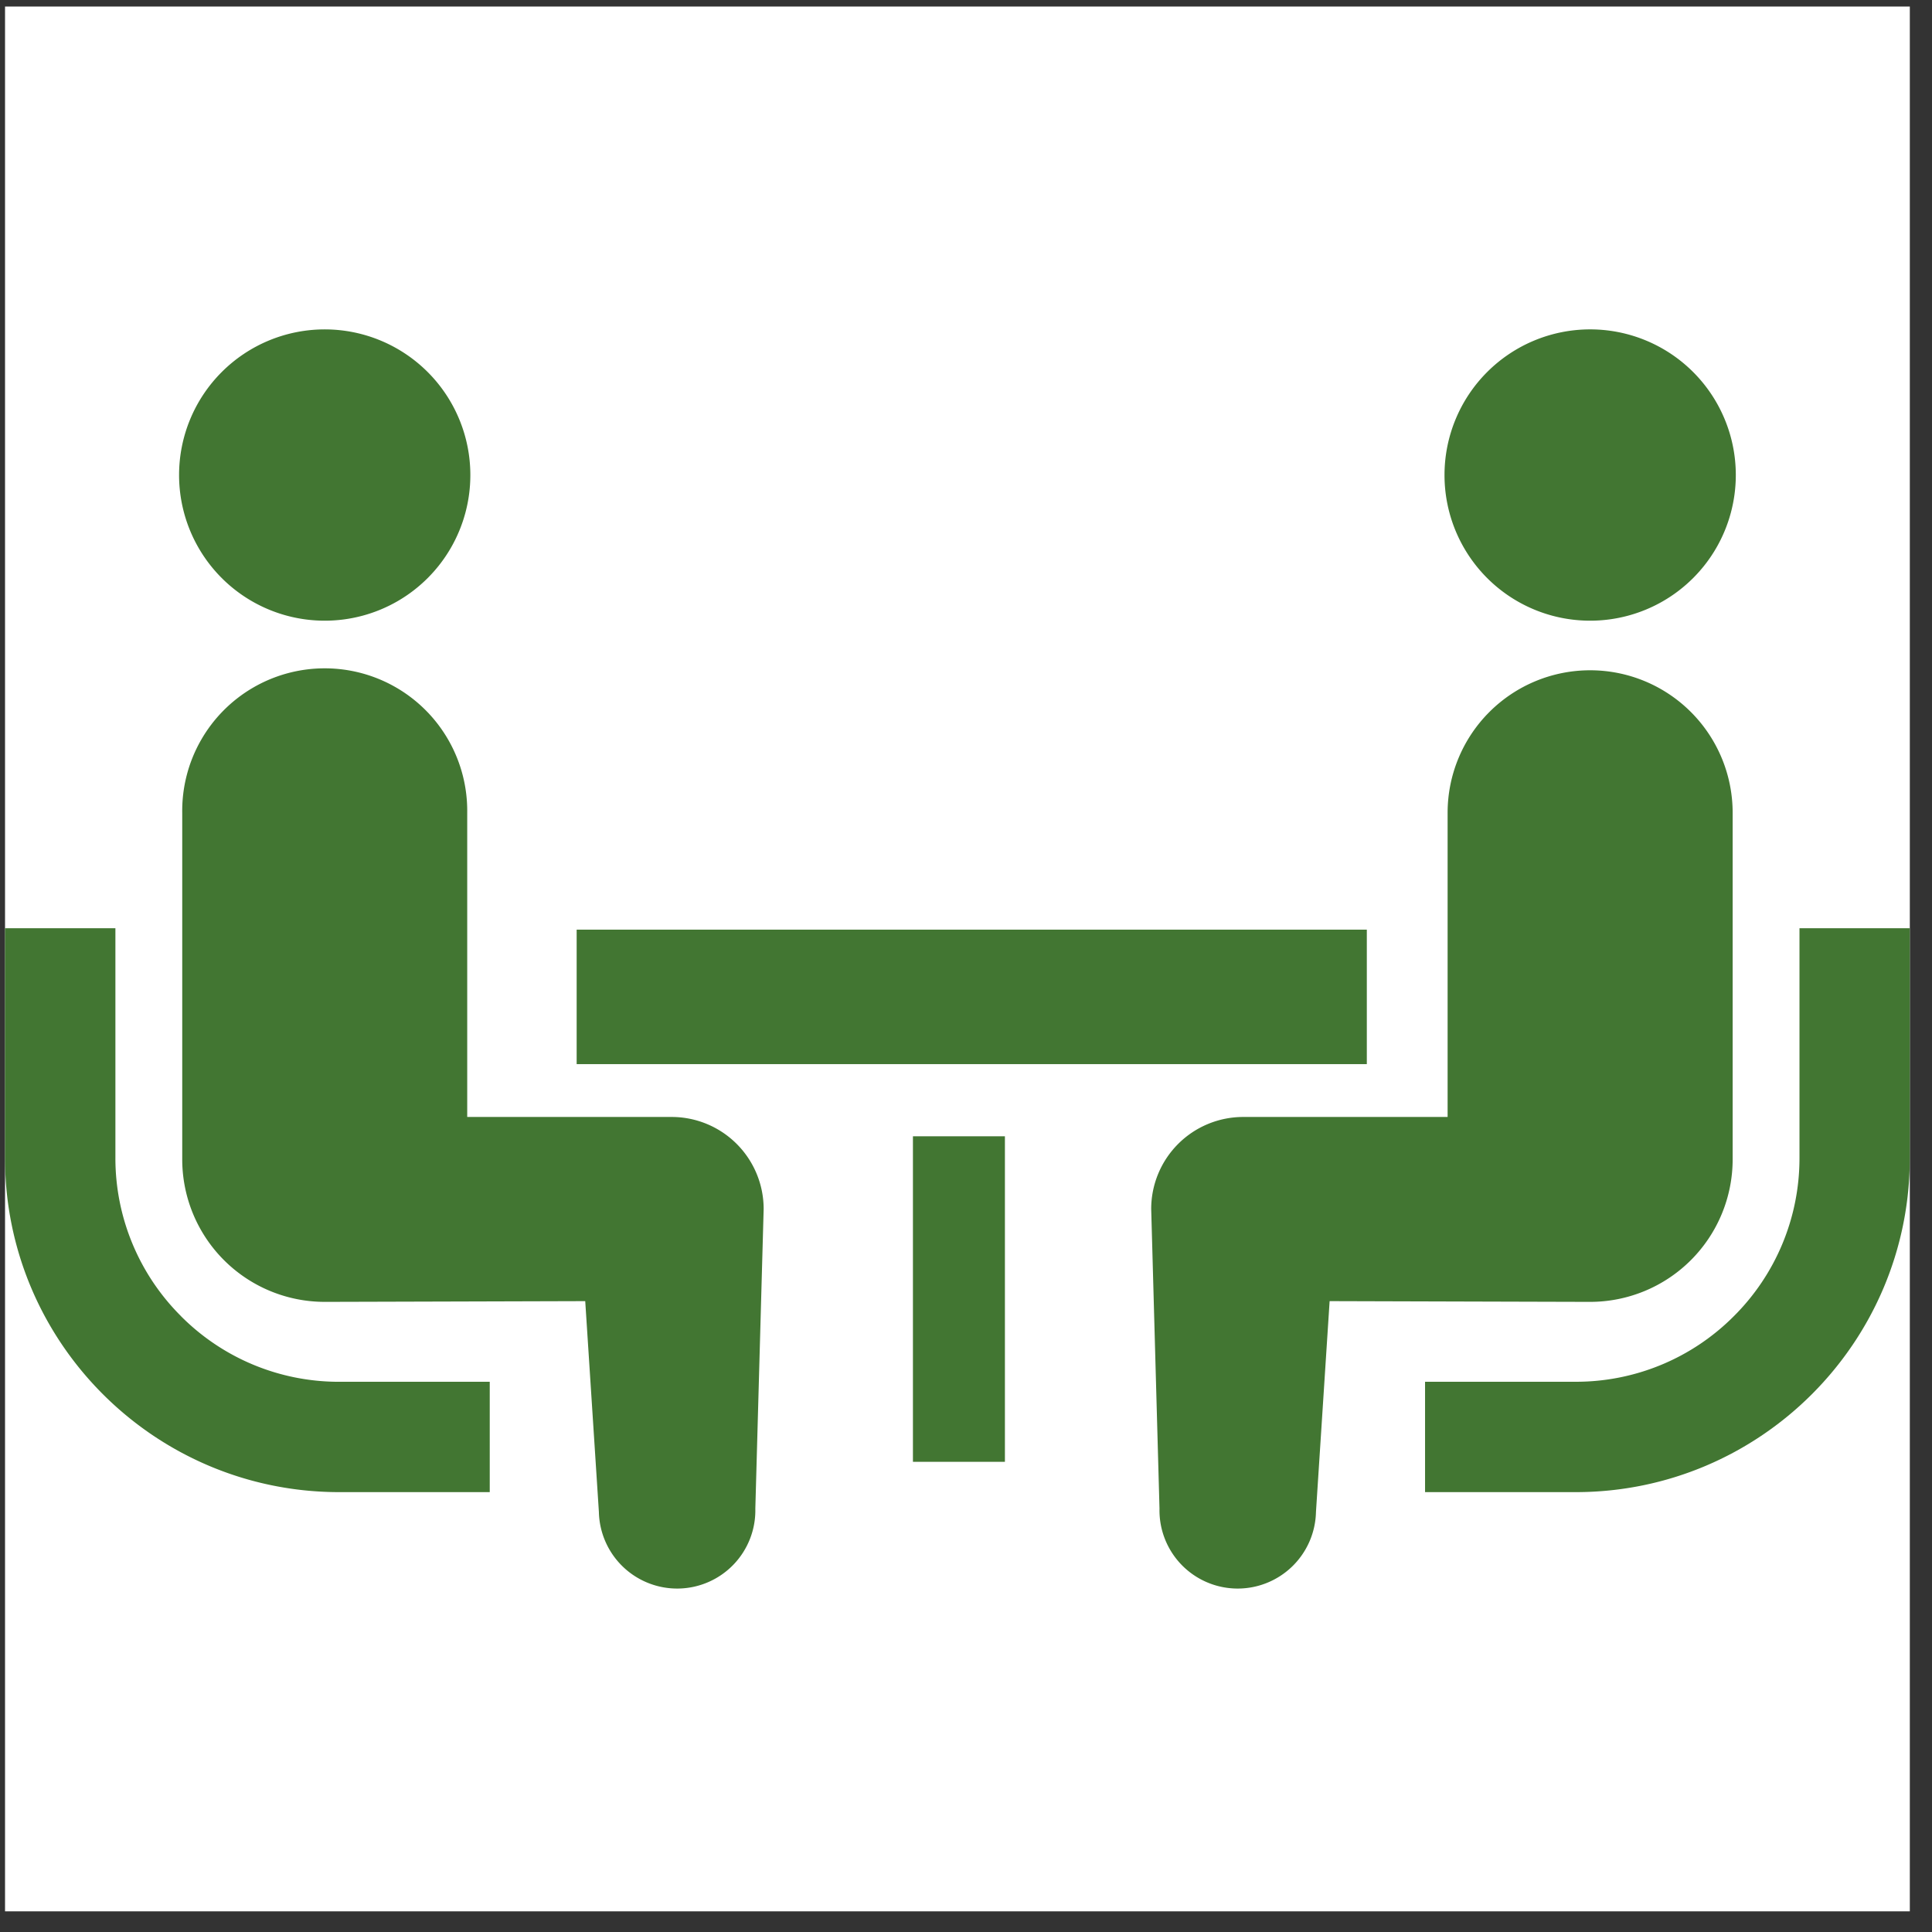
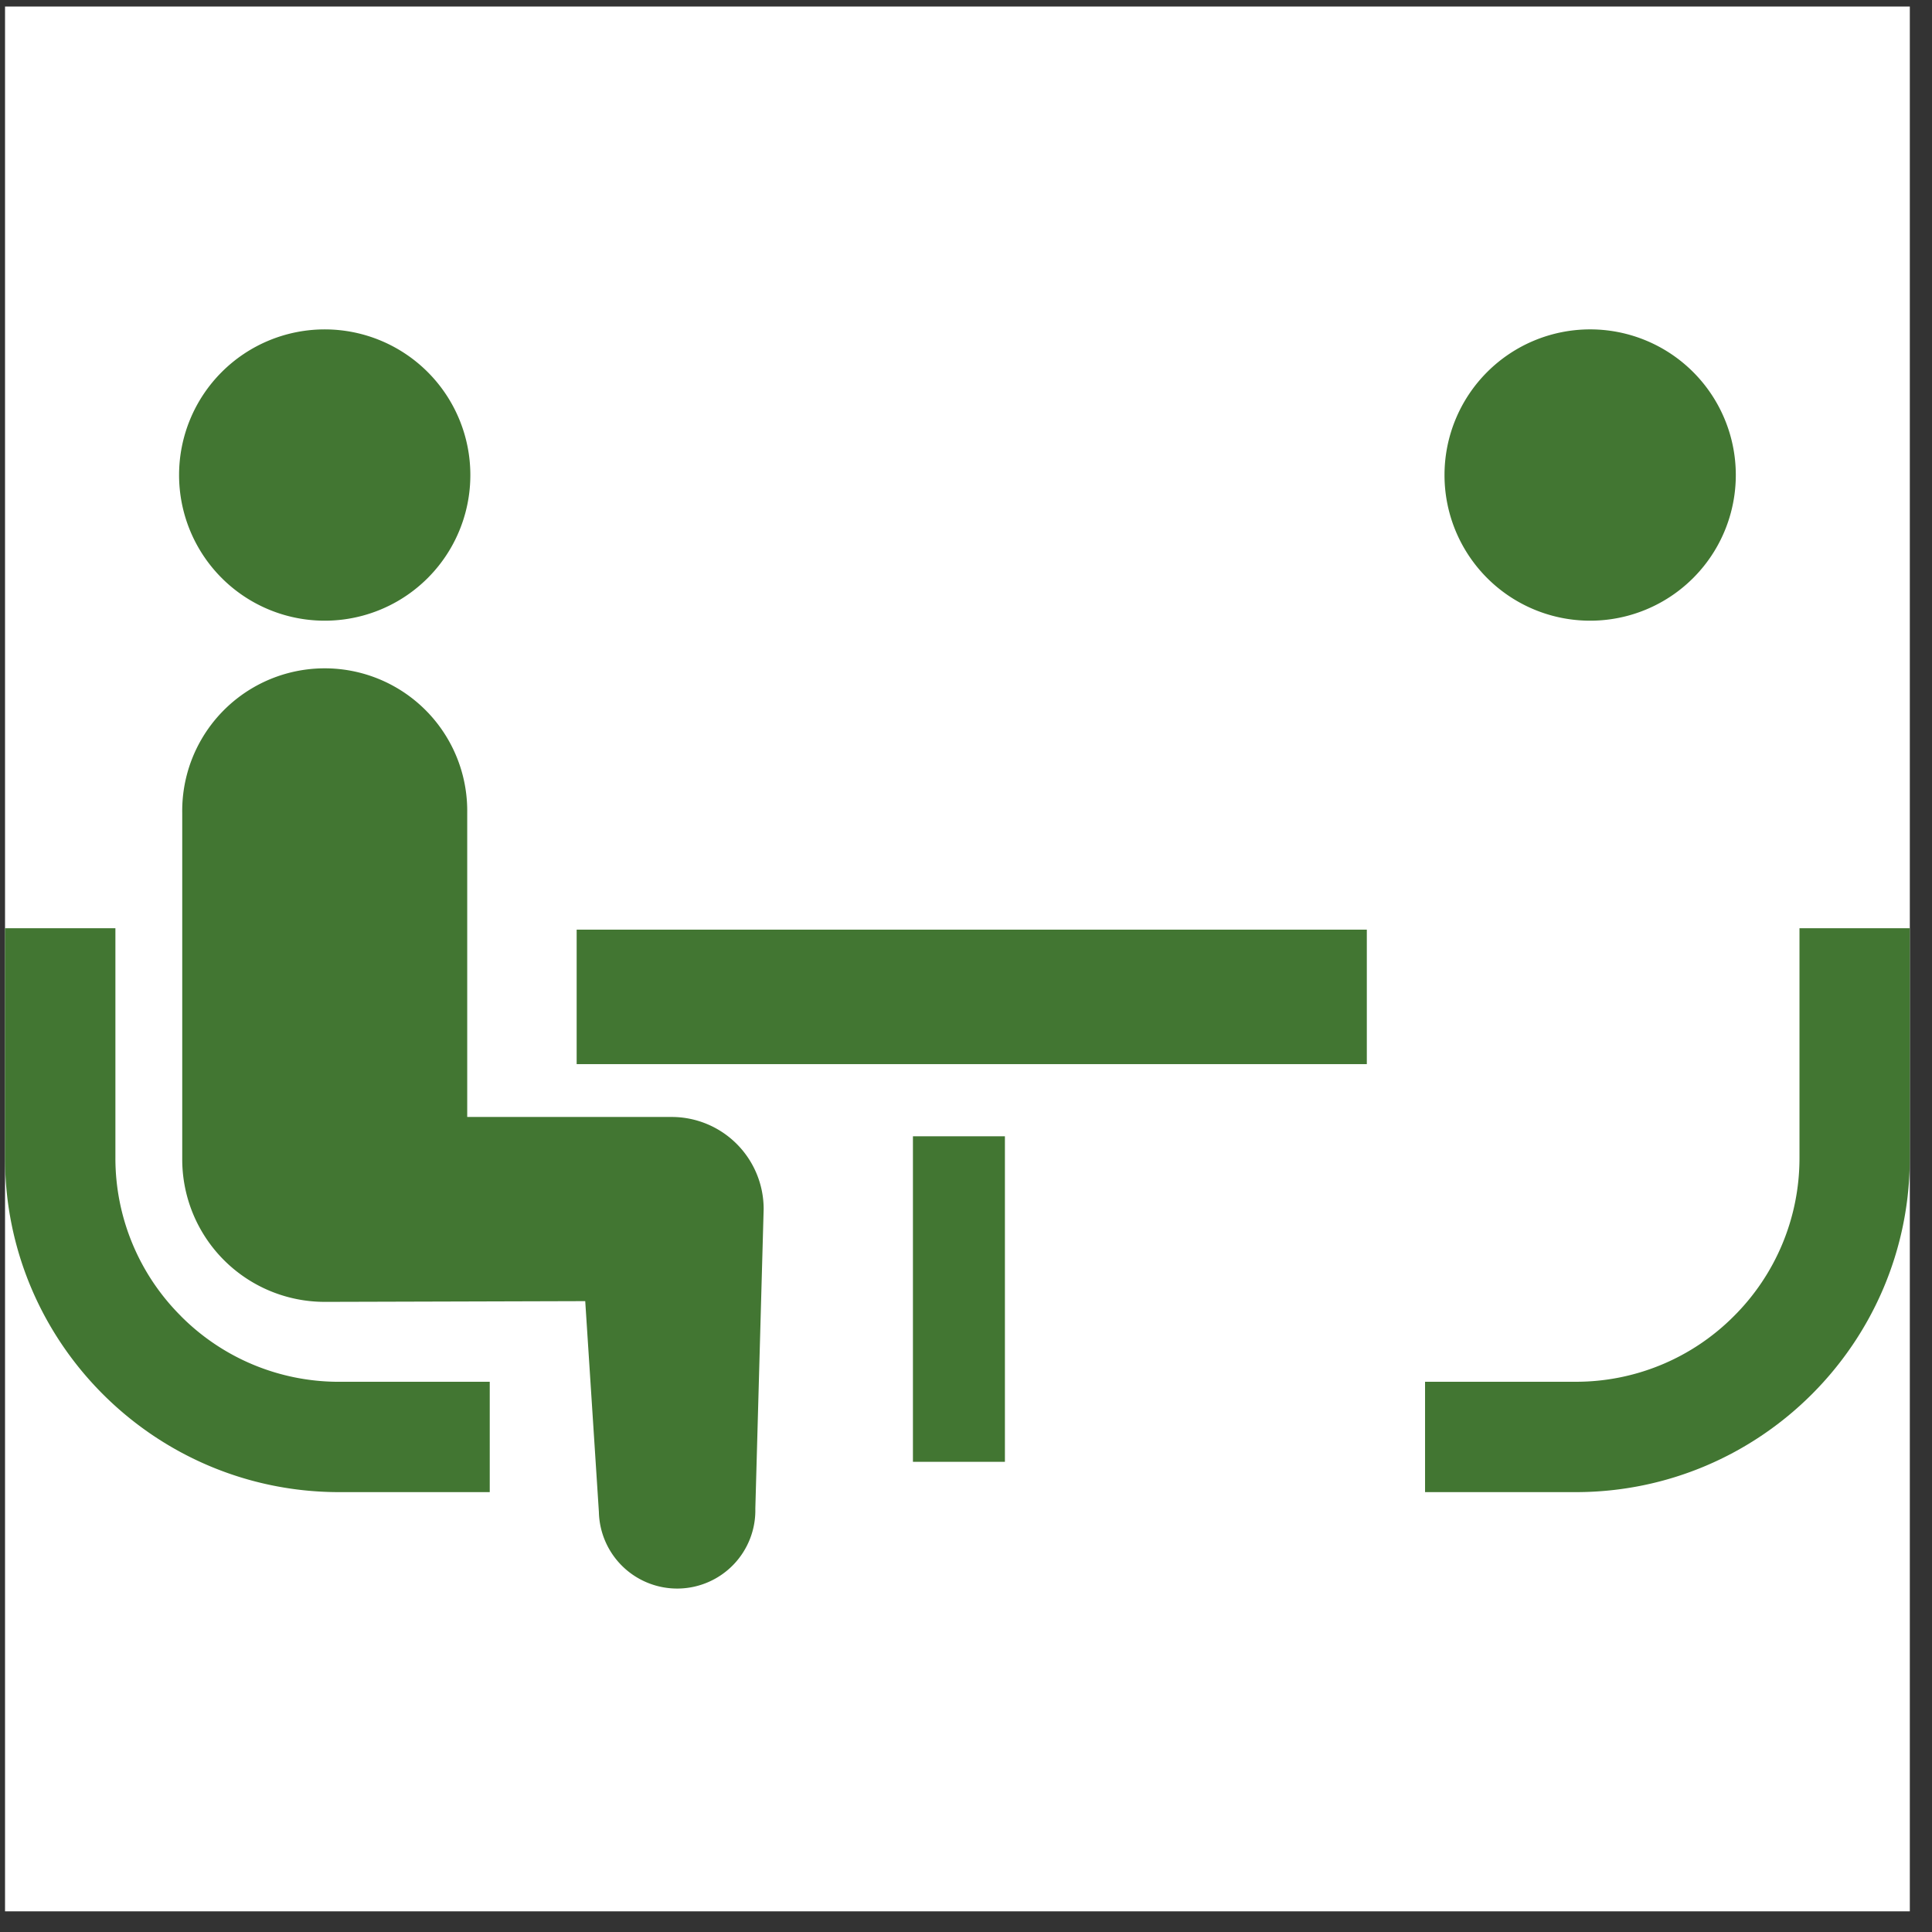
<svg xmlns="http://www.w3.org/2000/svg" width="71" height="71" fill="none">
  <rect width="100%" height="100%" fill="#333333" stroke="none" />
  <g clip-path="url(#clip0_16_465)">
    <path fill="#fff" d="M.185.24h70v70h-70z" />
    <path d="M6.651 48.367a8.189 8.189 0 01-2.41-5.805v-8.449H.184v8.449c.002 6.773 5.5 12.268 12.273 12.273h5.541V50.78h-5.541a8.179 8.179 0 01-5.807-2.412zm5.283-25.557a5.35 5.35 0 005.351-5.353 5.352 5.352 0 10-10.704 0 5.352 5.352 0 005.353 5.353z" fill="#427632" />
    <path d="M24.68 41.047h-7.51V29.87a5.237 5.237 0 10-10.473 0v12.735a5.237 5.237 0 005.237 5.238c.392 0 9.573-.027 9.573-.027l.502 7.75a2.878 2.878 0 002.939 2.812 2.873 2.873 0 002.81-2.938l.306-11.008a3.382 3.382 0 00-3.384-3.384zm41.45-6.934v8.449a8.188 8.188 0 01-2.41 5.805 8.179 8.179 0 01-5.806 2.412H52.37v4.056h5.543c6.77-.005 12.268-5.5 12.271-12.273v-8.449H66.13zM58.437 22.81a5.352 5.352 0 005.353-5.353 5.352 5.352 0 10-10.705 0 5.35 5.35 0 005.352 5.353z" fill="#427632" />
-     <path d="M63.674 42.604V29.87a5.236 5.236 0 10-10.475 0v11.178h-7.51a3.382 3.382 0 00-3.383 3.384l.305 11.008a2.874 2.874 0 002.811 2.938 2.878 2.878 0 002.939-2.812l.502-7.75s9.181.027 9.574.027a5.238 5.238 0 005.237-5.238z" fill="#427632" />
-     <path d="M50.23 34.164H21.192v4.942H50.23v-4.942zm-13.3 7.594h-3.38v11.963h3.38V41.759z" fill="#427632" />
+     <path d="M50.23 34.164H21.192v4.942H50.23v-4.942zm-13.3 7.594h-3.38v11.963h3.38V41.759" fill="#427632" />
  </g>
  <defs>
    <clipPath id="clip0_16_465">
      <path fill="#fff" transform="translate(.185 .24)" d="M0 0h70v70H0z" />
    </clipPath>
  </defs>
</svg>